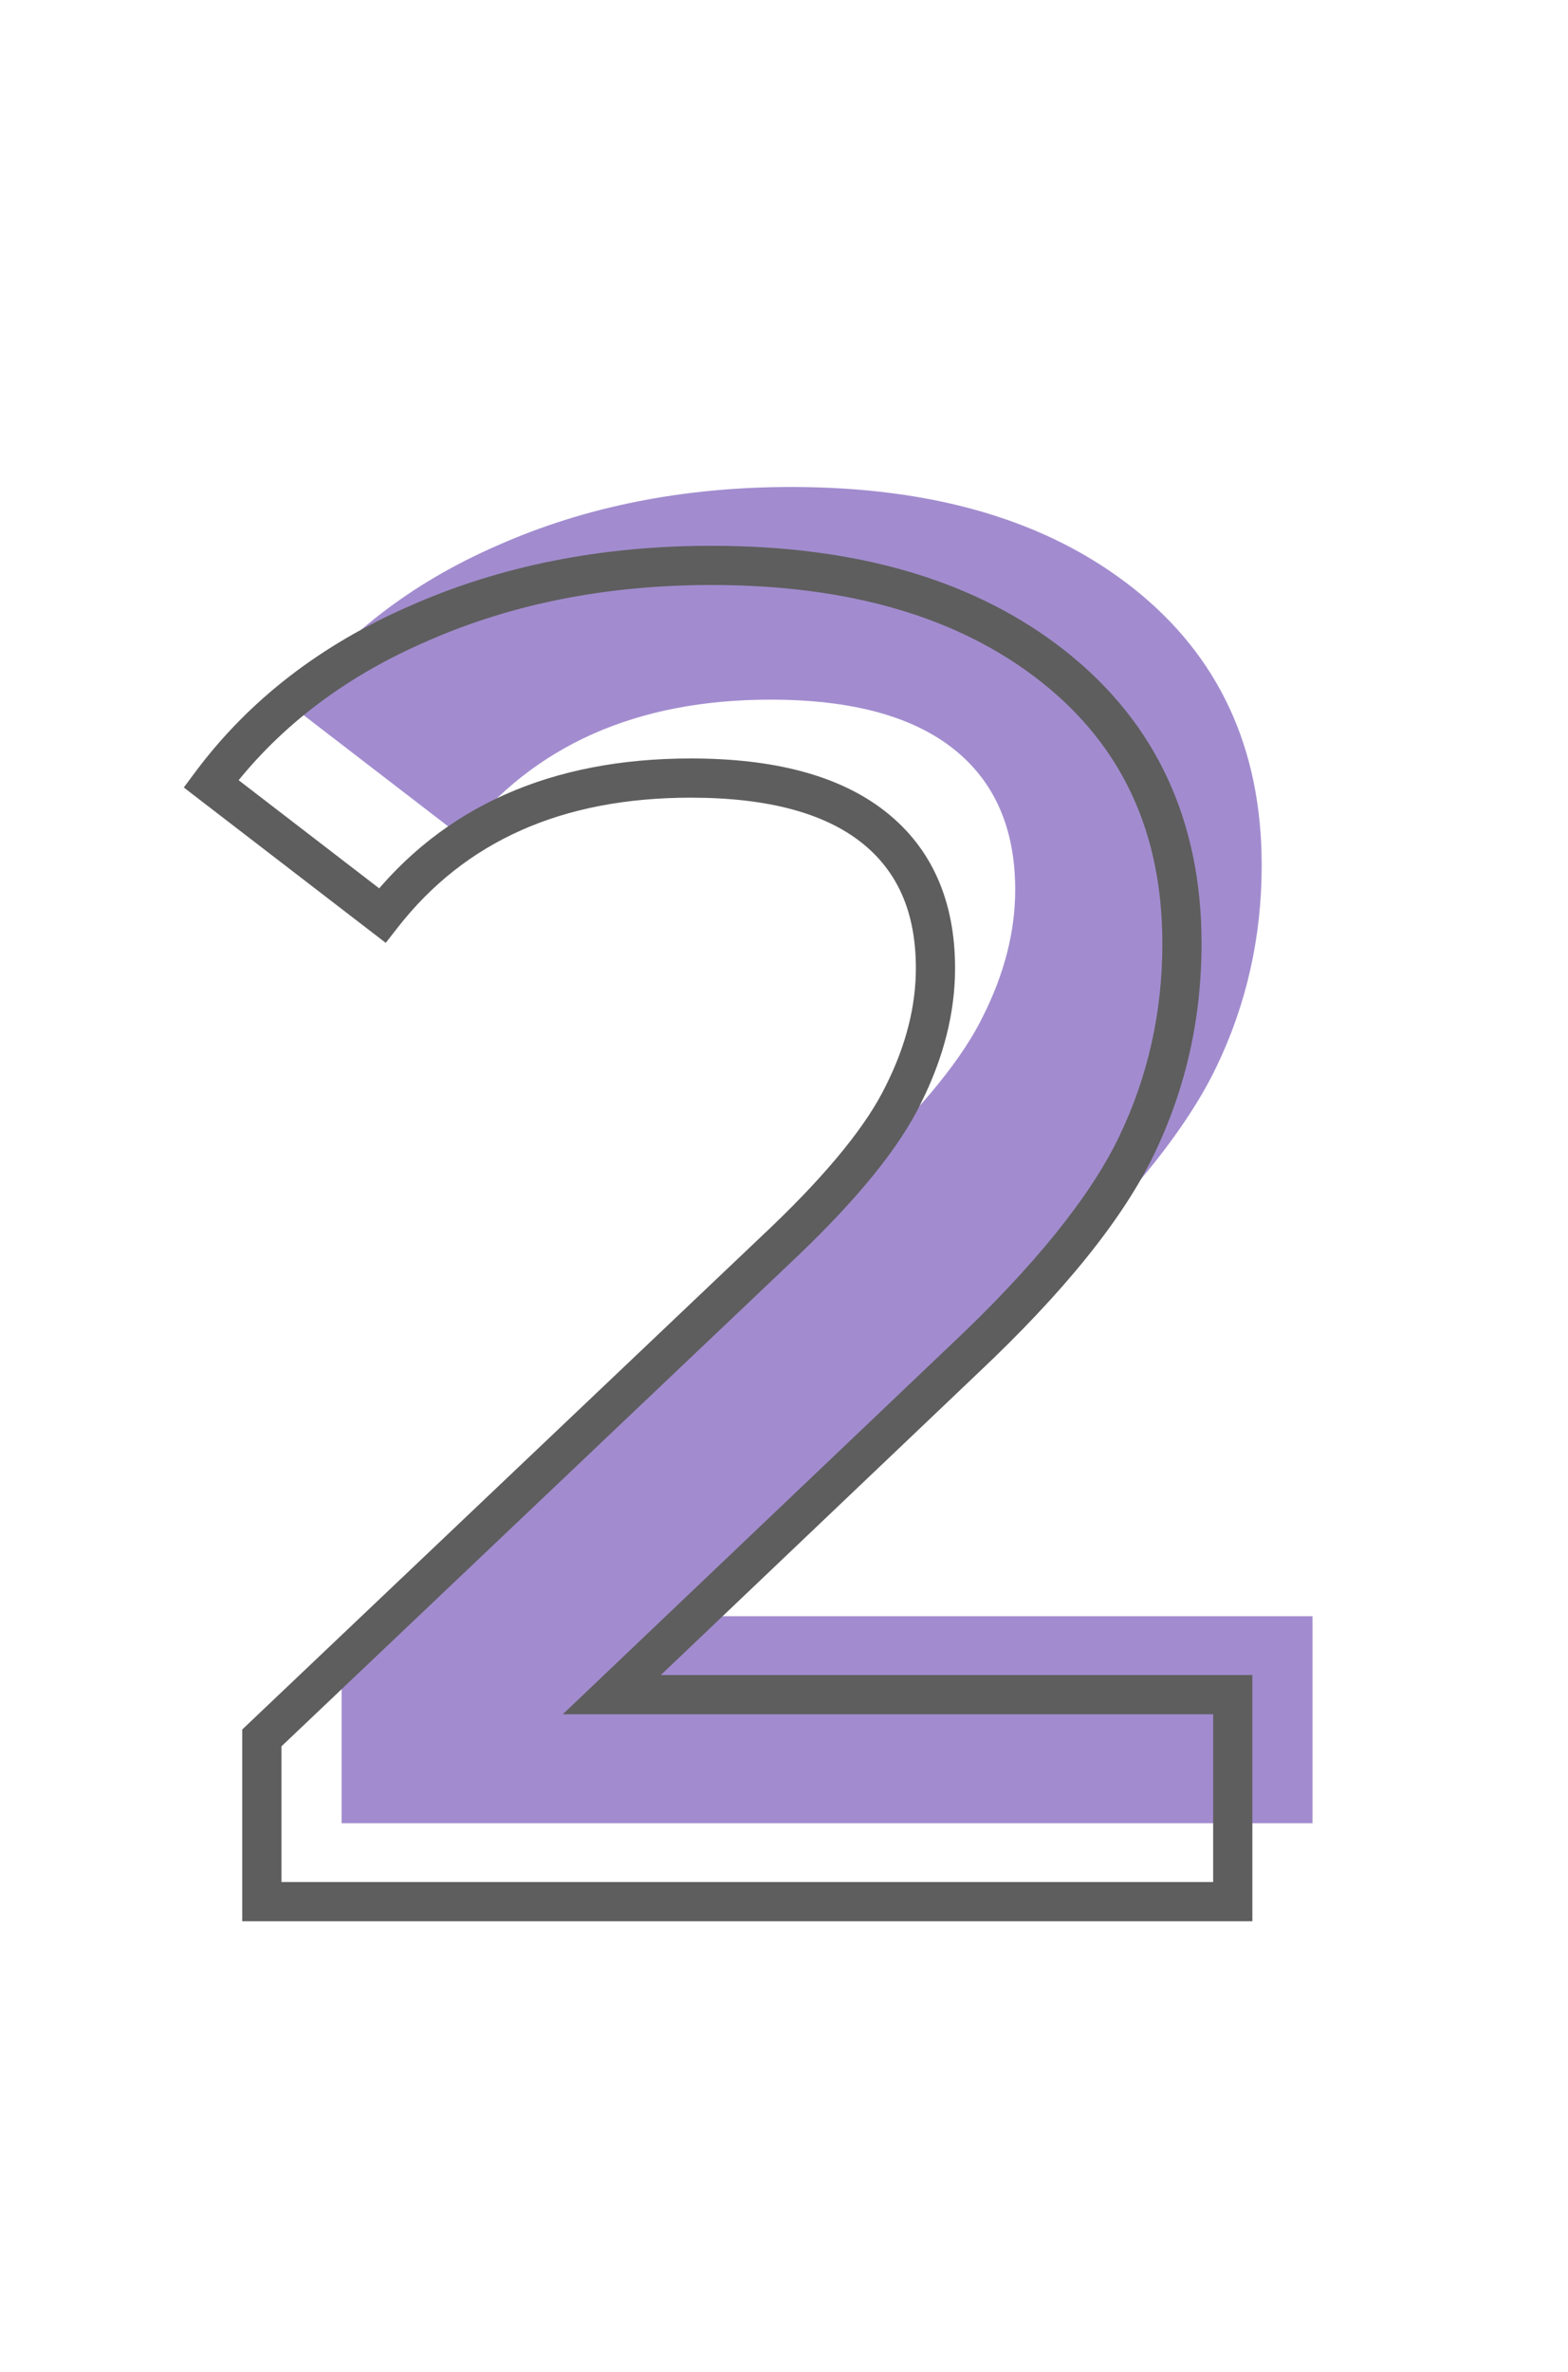
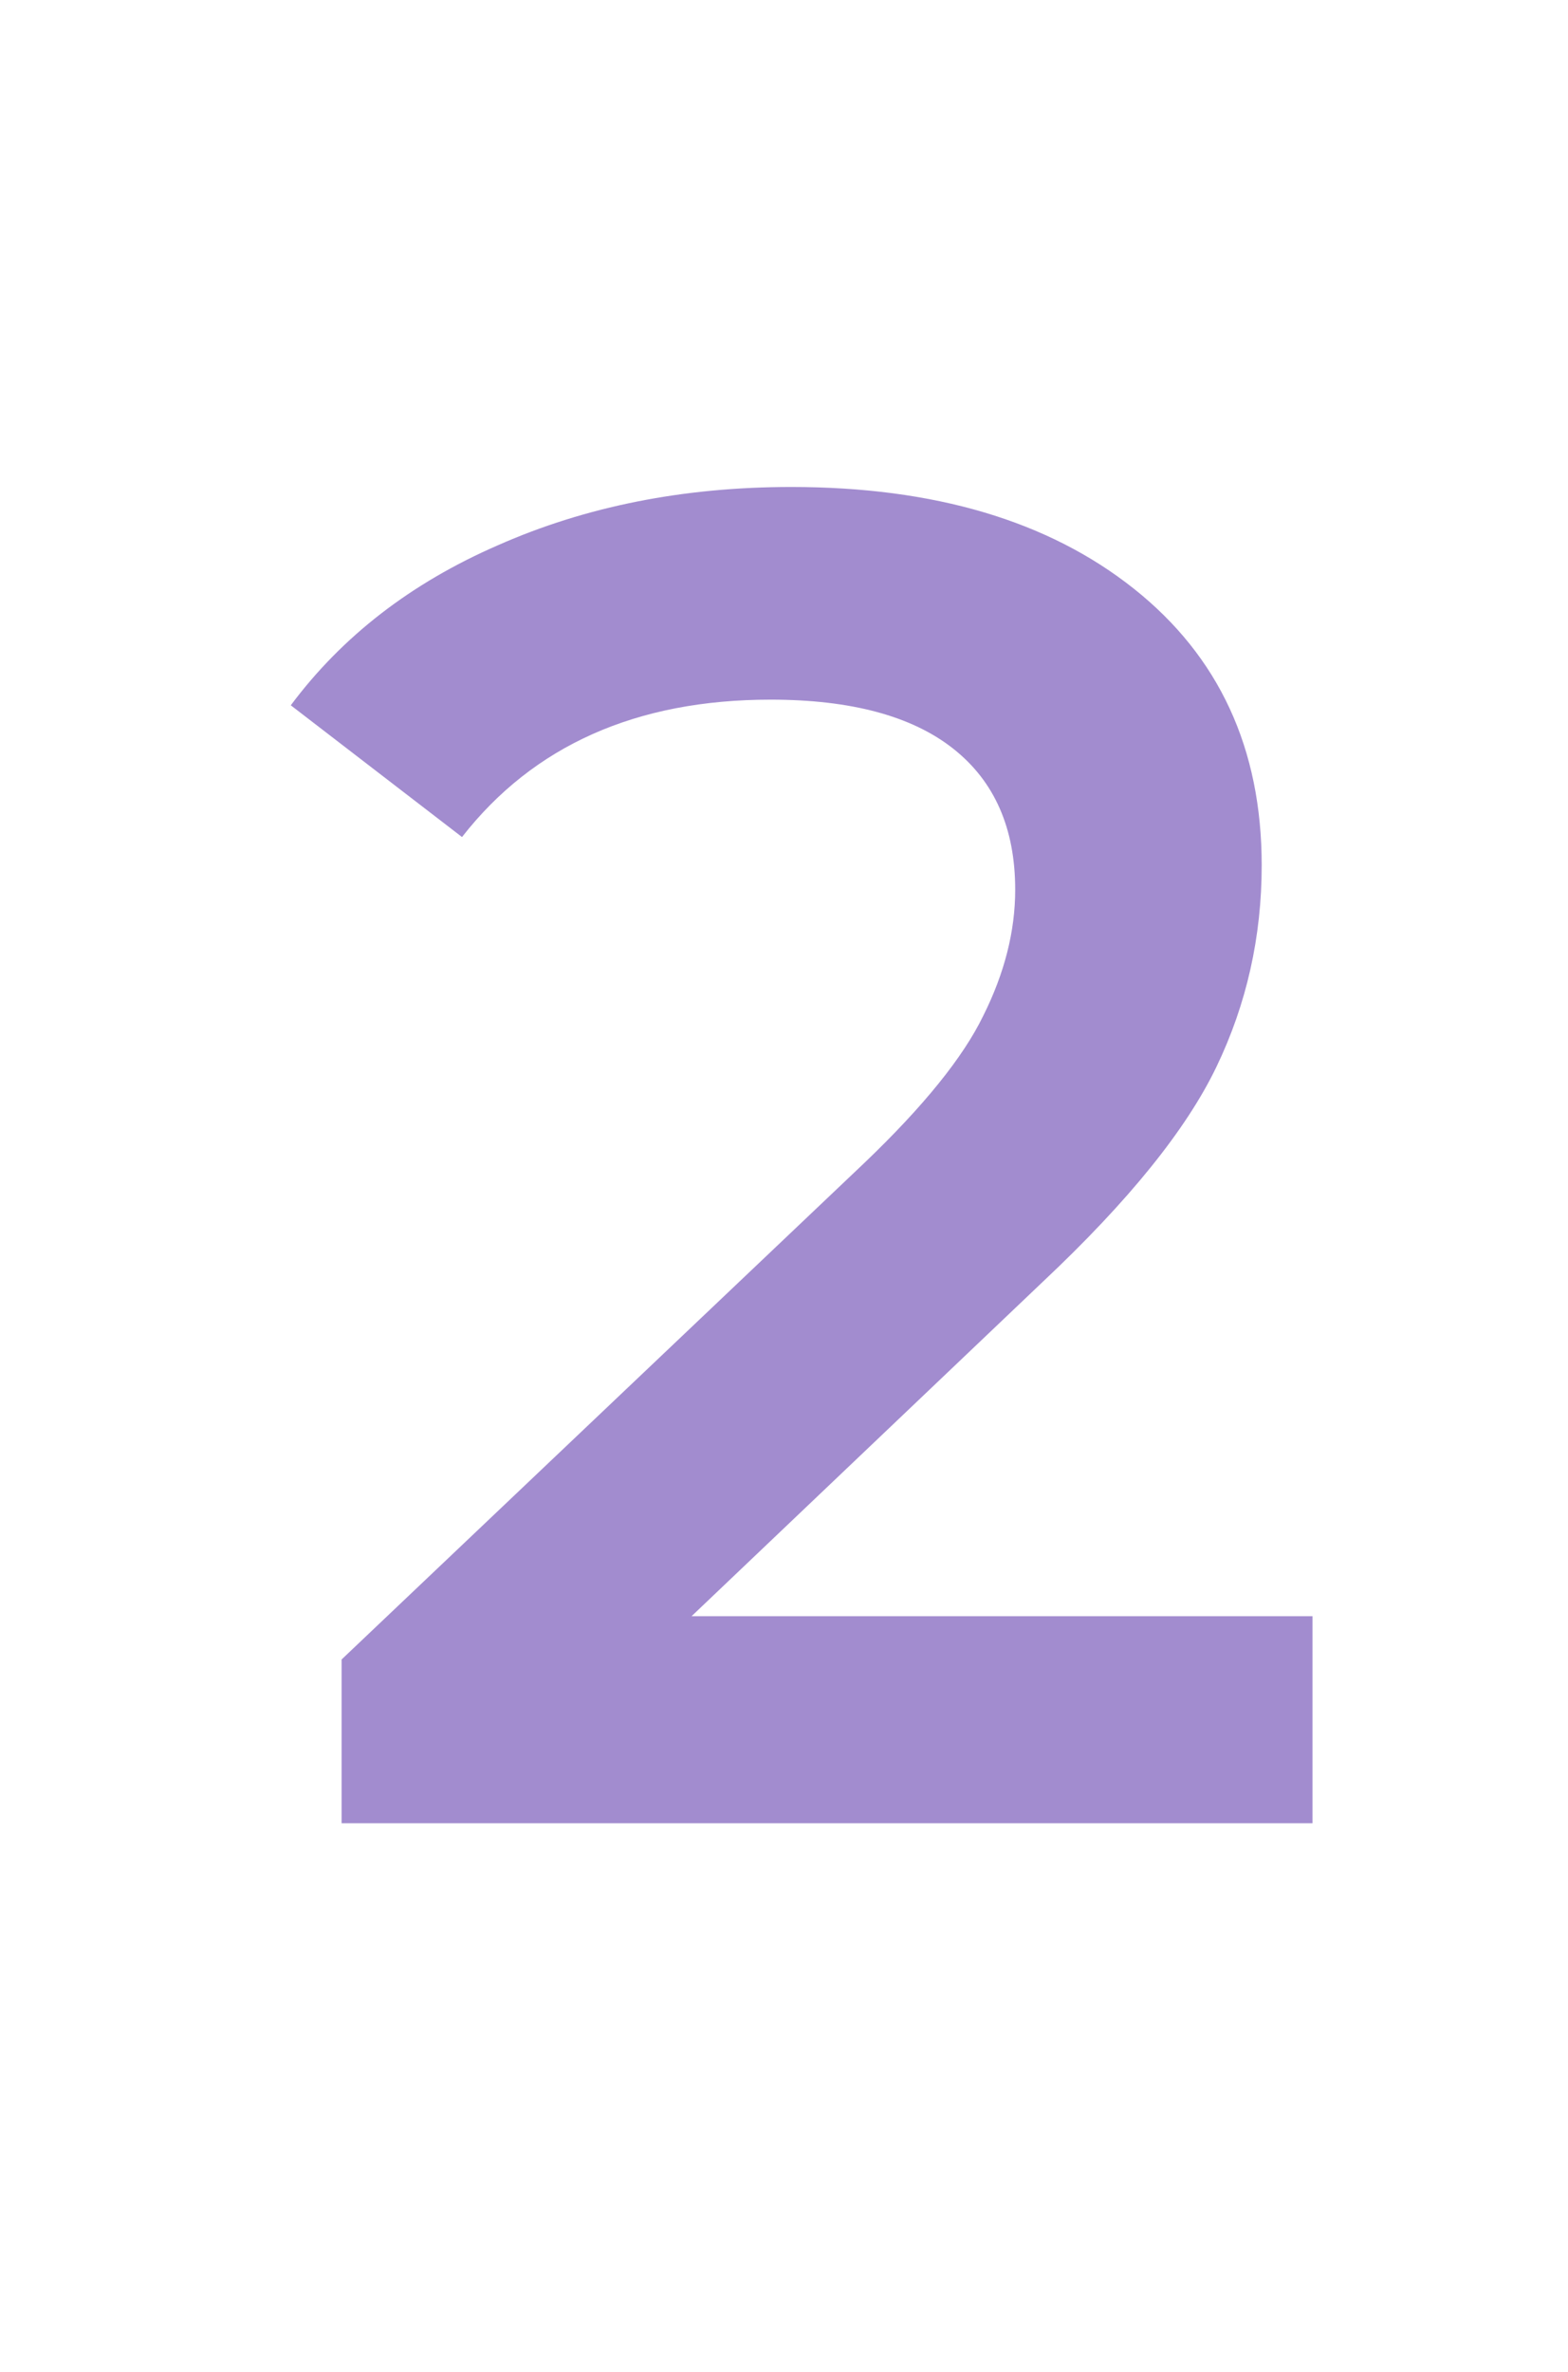
<svg xmlns="http://www.w3.org/2000/svg" width="80" height="121" viewBox="0 0 80 121" fill="none">
  <path d="M66.964 82.44V93H17.428V84.648L44.116 59.304C47.124 56.424 49.14 53.928 50.164 51.816C51.252 49.64 51.796 47.496 51.796 45.384C51.796 42.248 50.74 39.848 48.628 38.184C46.516 36.52 43.412 35.688 39.316 35.688C32.468 35.688 27.22 38.024 23.572 42.696L14.836 35.976C17.46 32.456 20.98 29.736 25.396 27.816C29.876 25.832 34.868 24.84 40.372 24.84C47.668 24.84 53.492 26.568 57.844 30.024C62.196 33.48 64.372 38.184 64.372 44.136C64.372 47.784 63.604 51.208 62.068 54.408C60.532 57.608 57.588 61.256 53.236 65.352L35.284 82.44H66.964Z" fill="#A28CCF" />
-   <path d="M62.896 86.44H63.896V85.44H62.896V86.44ZM62.896 97V98H63.896V97H62.896ZM13.36 97H12.36V98H13.36V97ZM13.36 88.648L12.671 87.923L12.36 88.219V88.648H13.36ZM40.048 63.304L40.737 64.029L40.74 64.026L40.048 63.304ZM46.096 55.816L45.202 55.369L45.196 55.38L46.096 55.816ZM44.56 42.184L45.179 41.398V41.398L44.56 42.184ZM19.504 46.696L18.894 47.489L19.681 48.094L20.292 47.311L19.504 46.696ZM10.768 39.976L9.966 39.378L9.378 40.168L10.158 40.769L10.768 39.976ZM21.328 31.816L21.727 32.733L21.733 32.73L21.328 31.816ZM53.776 34.024L53.154 34.807L53.776 34.024ZM58 58.408L57.099 57.975V57.975L58 58.408ZM49.168 69.352L48.483 68.624L48.478 68.628L49.168 69.352ZM31.216 86.44L30.526 85.716L28.715 87.44H31.216V86.44ZM61.896 86.44V97H63.896V86.44H61.896ZM62.896 96H13.36V98H62.896V96ZM14.36 97V88.648H12.36V97H14.36ZM14.049 89.373L40.737 64.029L39.359 62.579L12.671 87.923L14.049 89.373ZM40.74 64.026C43.778 61.118 45.895 58.524 46.996 56.252L45.196 55.38C44.249 57.332 42.334 59.73 39.356 62.582L40.74 64.026ZM46.99 56.263C48.137 53.969 48.728 51.673 48.728 49.384H46.728C46.728 51.319 46.231 53.31 45.202 55.369L46.99 56.263ZM48.728 49.384C48.728 45.999 47.573 43.285 45.179 41.398L43.941 42.969C45.771 44.411 46.728 46.497 46.728 49.384H48.728ZM45.179 41.398C42.819 39.539 39.457 38.688 35.248 38.688V40.688C39.231 40.688 42.077 41.501 43.941 42.969L45.179 41.398ZM35.248 38.688C28.146 38.688 22.584 41.126 18.716 46.081L20.292 47.311C23.72 42.922 28.654 40.688 35.248 40.688V38.688ZM20.114 45.903L11.378 39.183L10.158 40.769L18.894 47.489L20.114 45.903ZM11.57 40.574C14.08 37.207 17.455 34.59 21.727 32.733L20.929 30.899C16.369 32.882 12.704 35.705 9.966 39.378L11.57 40.574ZM21.733 32.73C26.07 30.809 30.922 29.84 36.304 29.84V27.84C30.678 27.84 25.546 28.855 20.923 30.902L21.733 32.73ZM36.304 29.84C43.445 29.84 49.028 31.53 53.154 34.807L54.398 33.241C49.82 29.606 43.755 27.84 36.304 27.84V29.84ZM53.154 34.807C57.248 38.058 59.304 42.464 59.304 48.136H61.304C61.304 41.904 59.008 36.902 54.398 33.241L53.154 34.807ZM59.304 48.136C59.304 51.639 58.568 54.914 57.099 57.975L58.901 58.841C60.504 55.502 61.304 51.929 61.304 48.136H59.304ZM57.099 57.975C55.64 61.014 52.798 64.562 48.483 68.624L49.853 70.08C54.242 65.95 57.288 62.202 58.901 58.841L57.099 57.975ZM48.478 68.628L30.526 85.716L31.905 87.164L49.858 70.076L48.478 68.628ZM31.216 87.44H62.896V85.44H31.216V87.44Z" fill="#5E5E5E" />
</svg>